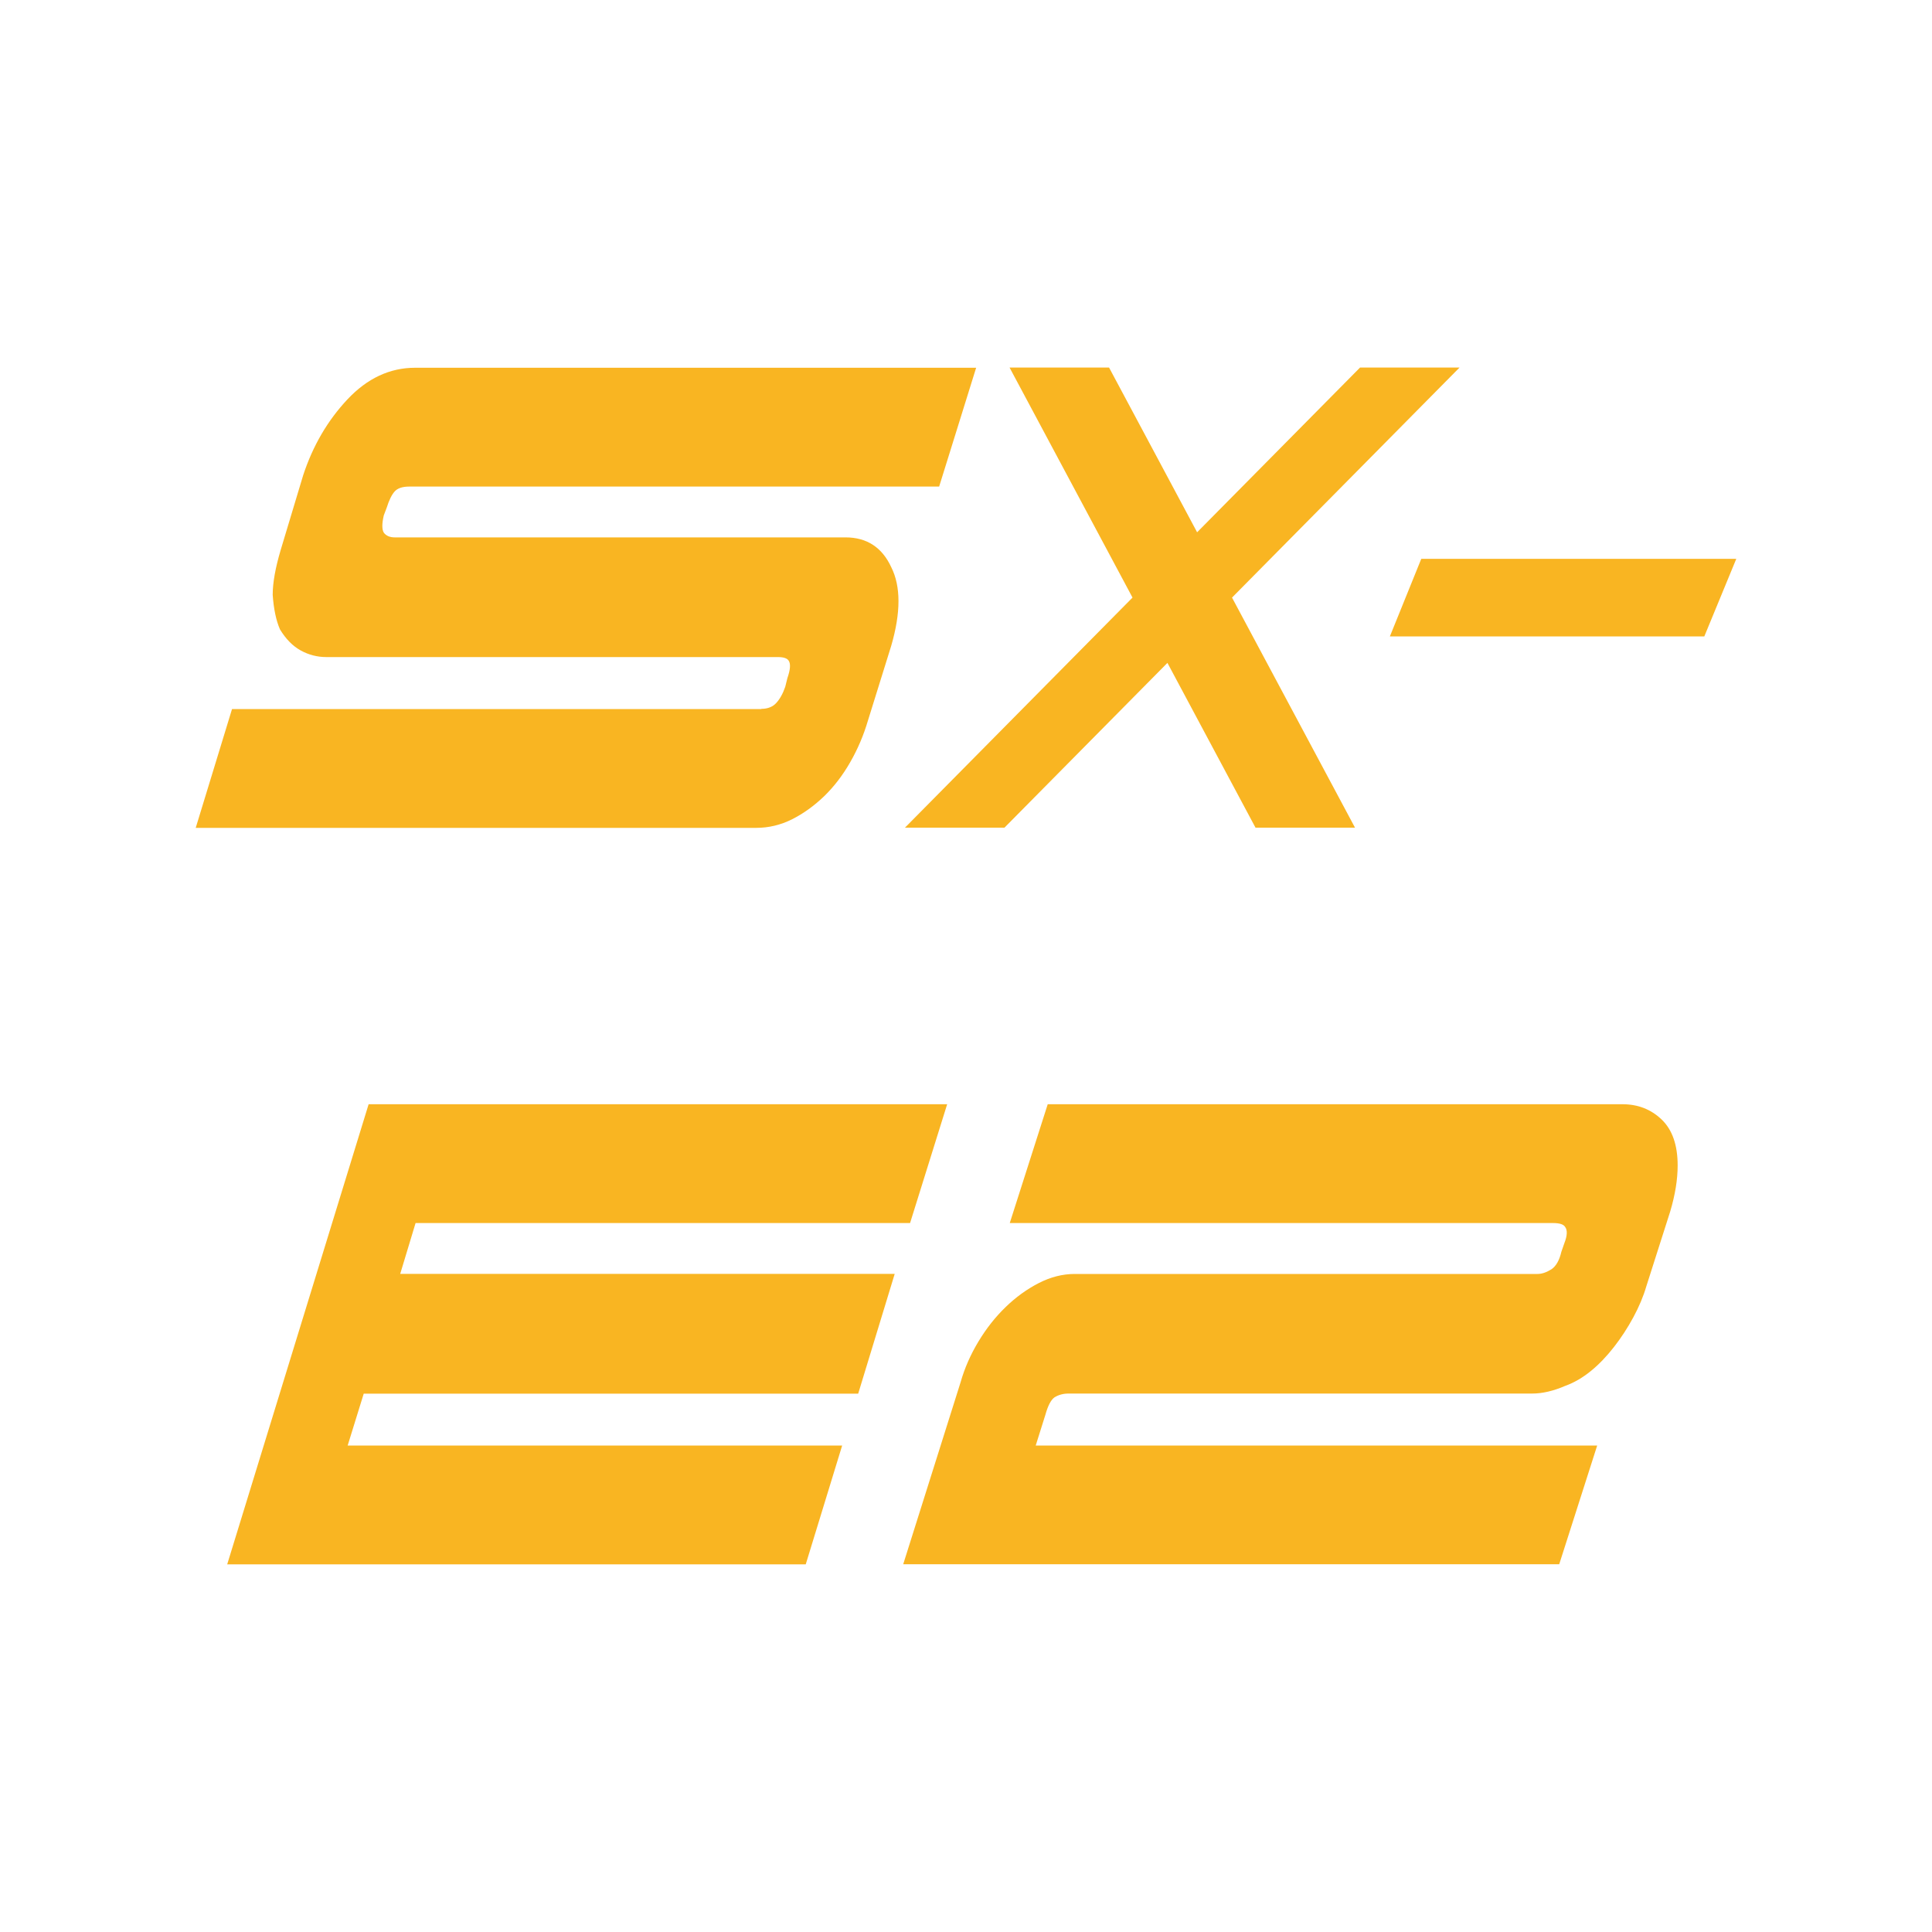
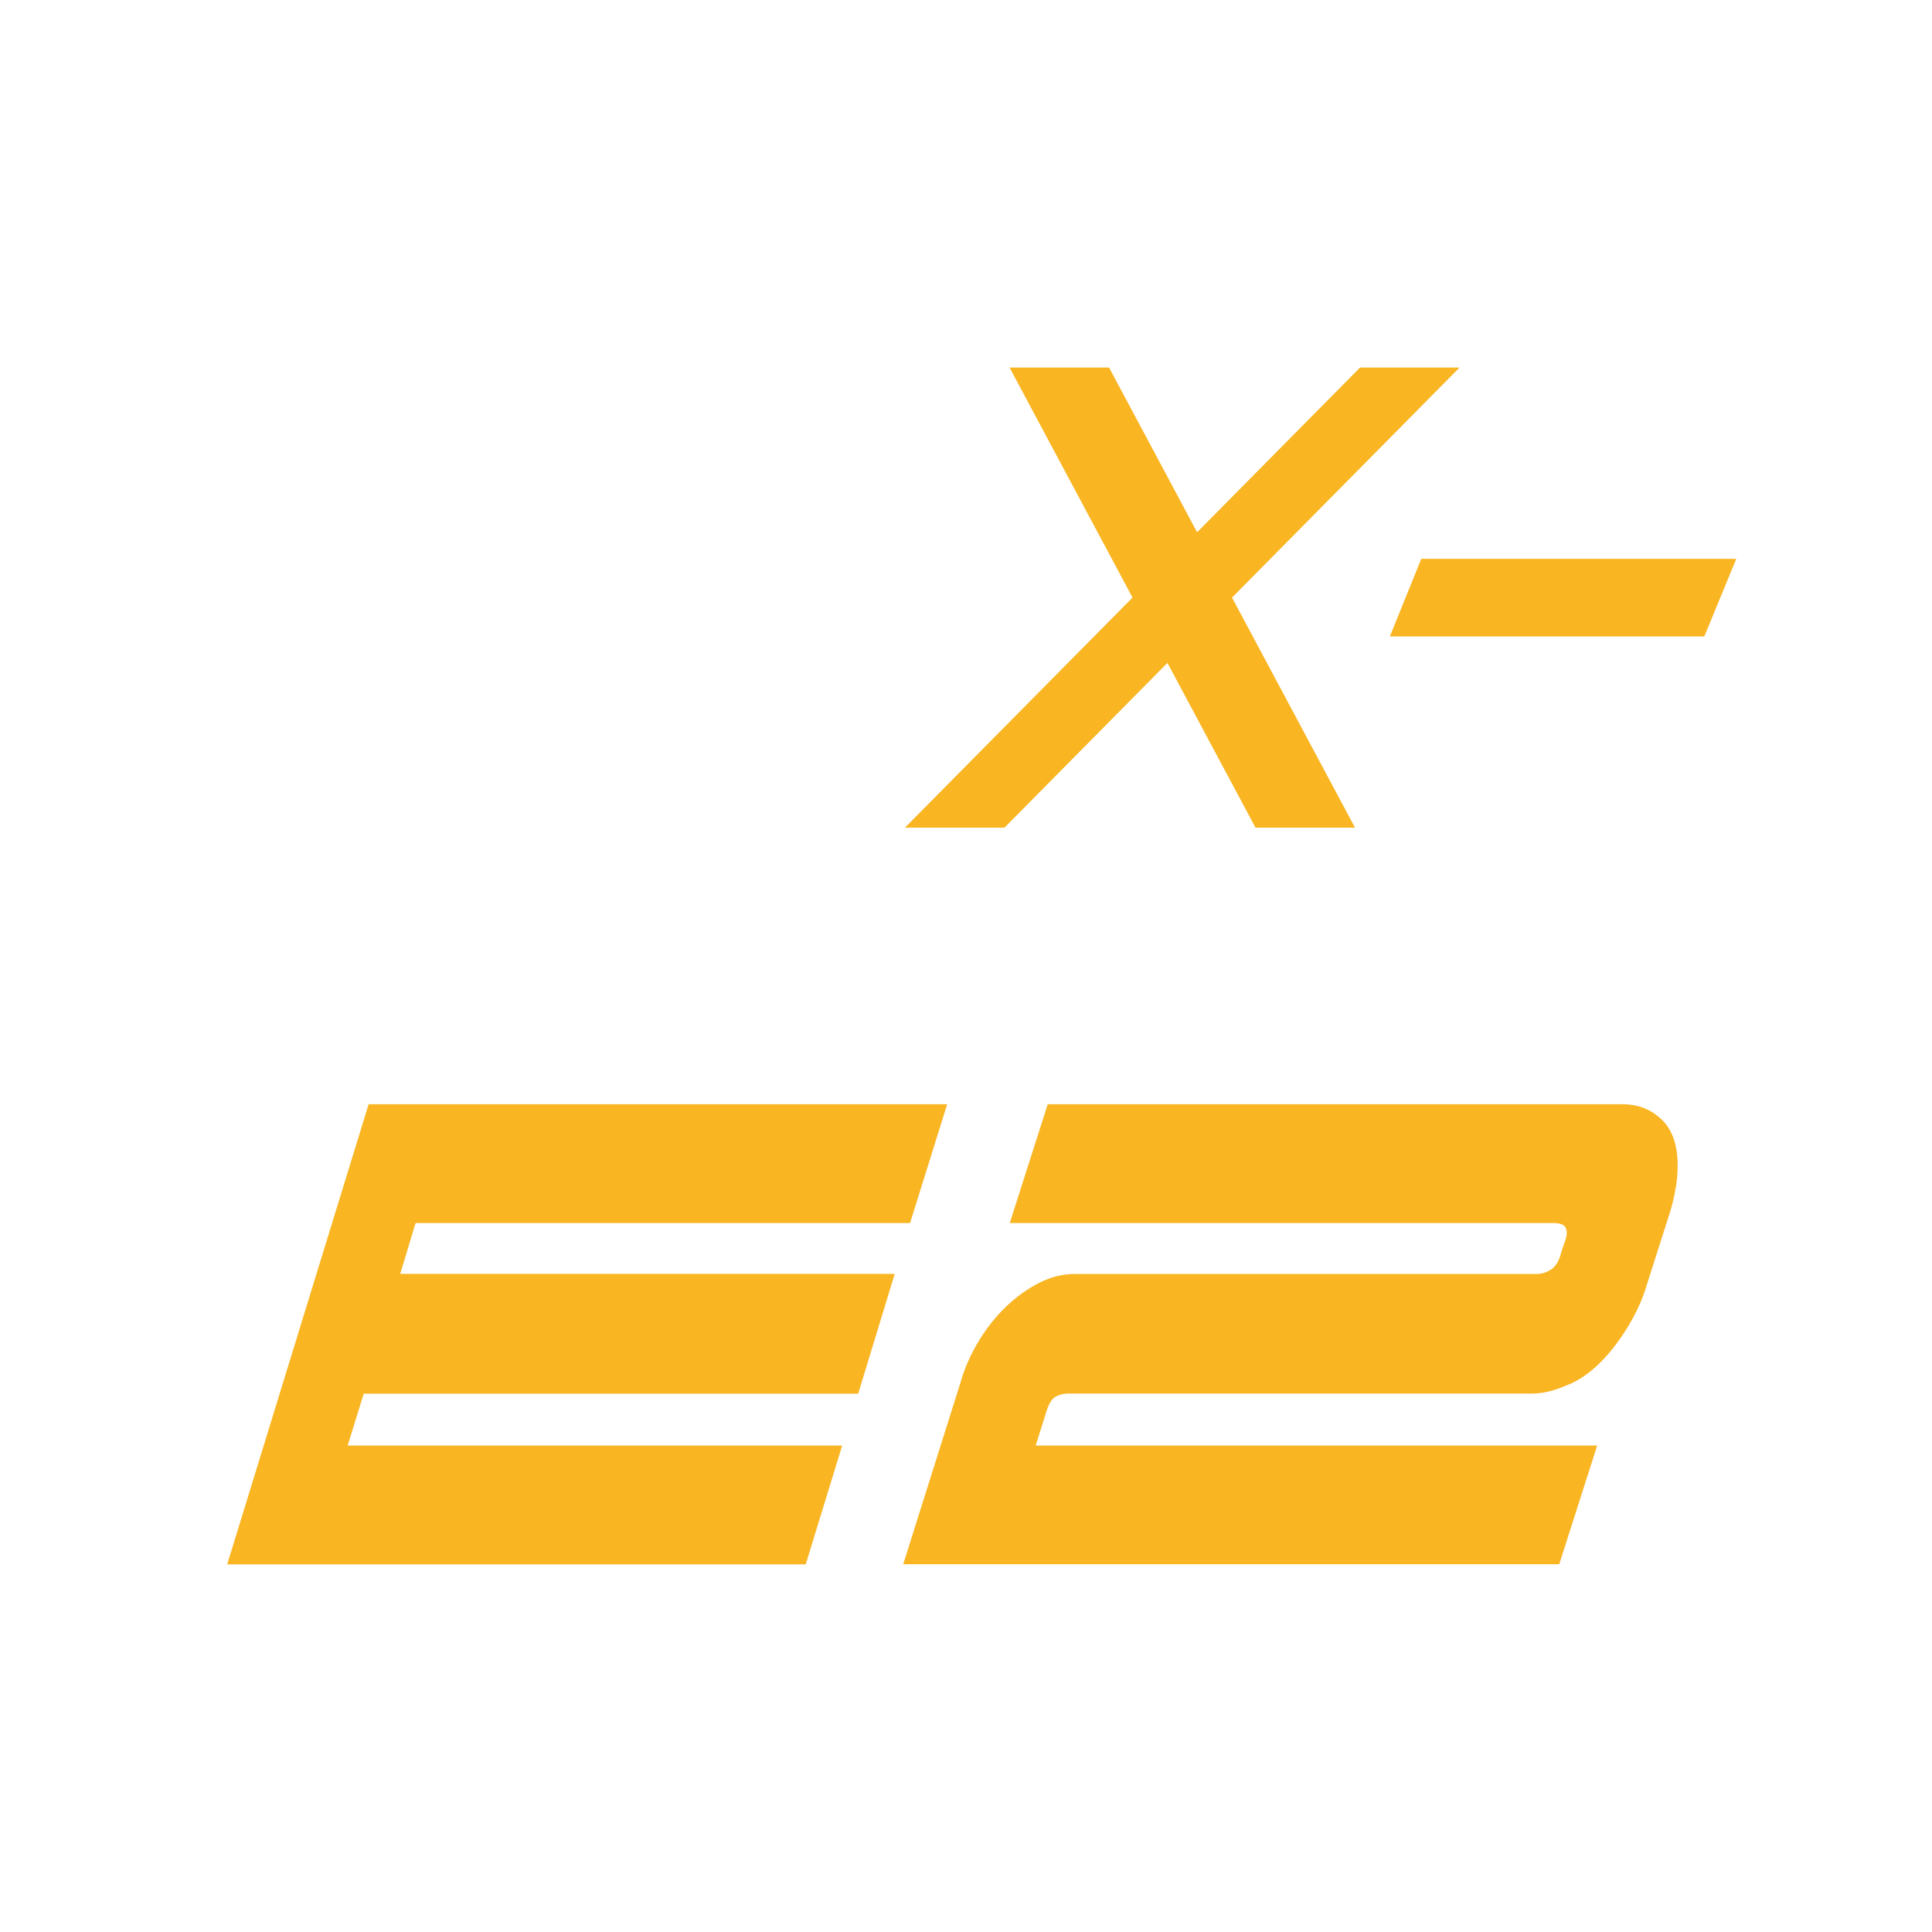
<svg xmlns="http://www.w3.org/2000/svg" id="Ebene_1" data-name="Ebene 1" viewBox="0 0 200 200">
  <defs>
    <style>
      .cls-1 {
        fill: #f9b522;
      }
    </style>
  </defs>
  <g id="SX-E2">
    <g id="SX-E">
      <path id="X" class="cls-1" d="M94.02,38.05,93.68,85.68l47.11-47.63h10.3l-47.11,47.63h-10.3ZM129.97,85.68l-25.46-47.63h10.3s25.46,47.63,25.46,47.63h-10.3Z" />
-       <path id="S" class="cls-1" d="M78.81,73.38c.65,0,1.17-.2,1.54-.6.37-.4.69-.96.94-1.69l.22-.89c.3-.86.35-1.45.15-1.78-.15-.27-.53-.4-1.13-.4h-46.74c-.95,0-1.84-.23-2.67-.69-.83-.46-1.54-1.19-2.14-2.18-.4-.92-.65-2.12-.75-3.57,0-1.26.28-2.81.83-4.66l2.33-7.74c1-3.04,2.53-5.66,4.58-7.84,2.05-2.18,4.39-3.27,6.99-3.27h58.09l-3.83,12.3h-54.86c-.7,0-1.2.17-1.5.5s-.58.89-.83,1.69l-.3.79c-.2.86-.2,1.46,0,1.79.25.33.63.49,1.13.49h46.67c2.2,0,3.78,1.03,4.73,3.08,1,1.99,1,4.7,0,8.14l-2.41,7.74c-.45,1.53-1.06,2.96-1.84,4.32s-1.68,2.53-2.7,3.52c-1.03.99-2.13,1.78-3.31,2.38-1.18.59-2.42.89-3.72.89H20.26l3.76-12.3h54.79Z" />
      <path class="cls-1" d="M147.13,57.85h32.61l-3.31,8.03h-32.55l3.25-8.03Z" />
    </g>
    <g>
      <path id="E" class="cls-1" d="M37.65,144.28l-1.66,5.36h51.19l-3.77,12.3H23.52l14.64-47.63h59.89l-3.84,12.3h-51.19l-1.59,5.26h51.19l-3.78,12.4h-51.19Z" />
      <path class="cls-1" d="M107.23,149.64h58.11s-3.93,12.29-3.93,12.29h-67.91s5.94-18.84,5.94-18.84c.41-1.45,1.03-2.86,1.85-4.22.82-1.36,1.76-2.55,2.82-3.57,1.05-1.02,2.2-1.85,3.43-2.48,1.23-.63,2.47-.94,3.7-.94h47.92c.46,0,.95-.17,1.47-.5.46-.33.8-.92,1-1.79l.31-.89c.31-.79.33-1.36.08-1.69-.15-.26-.57-.4-1.23-.4h-56.26s3.93-12.3,3.93-12.3h59.5c1.59,0,2.94.52,4.05,1.58,1.11,1.06,1.66,2.65,1.66,4.76,0,1.46-.26,3.04-.77,4.76l-2.47,7.74c-.31,1.06-.76,2.13-1.35,3.22-.59,1.09-1.26,2.12-2.01,3.08-.75.96-1.54,1.79-2.39,2.48-.85.69-1.74,1.21-2.66,1.54-1.23.53-2.37.79-3.4.79h-48c-.57,0-1.06.14-1.47.4-.36.26-.67.86-.93,1.79l-1,3.18Z" />
    </g>
  </g>
</svg>